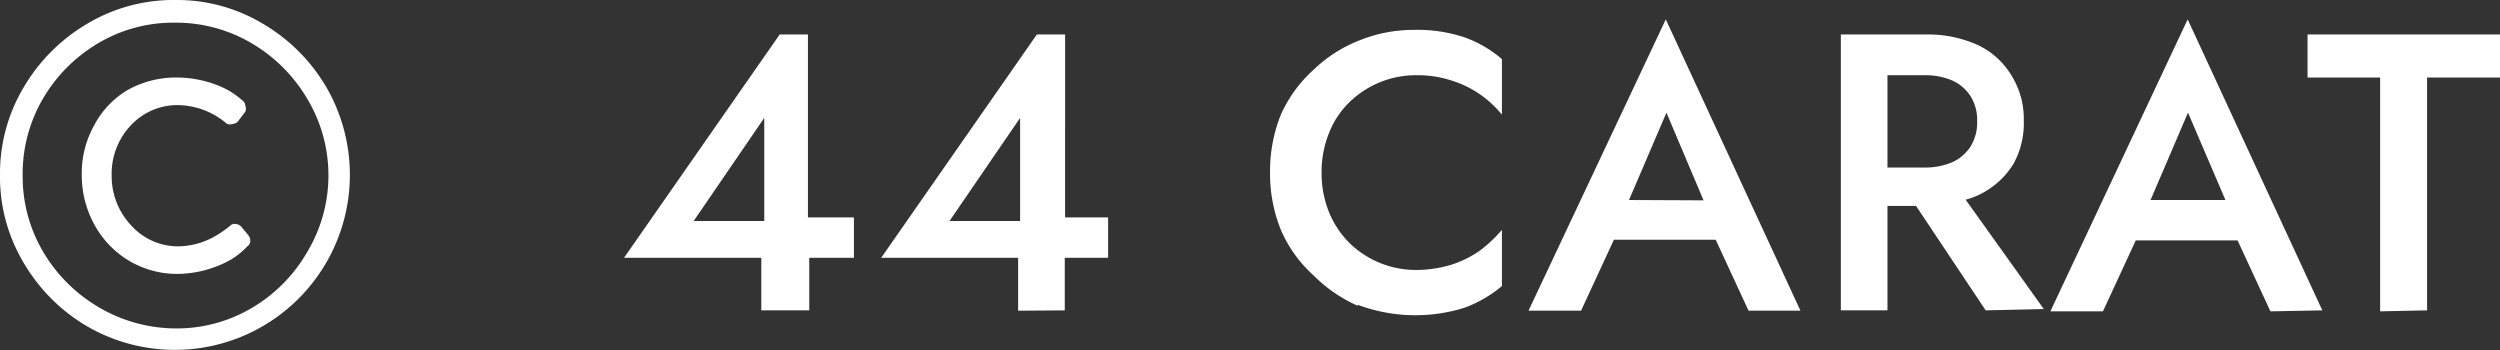
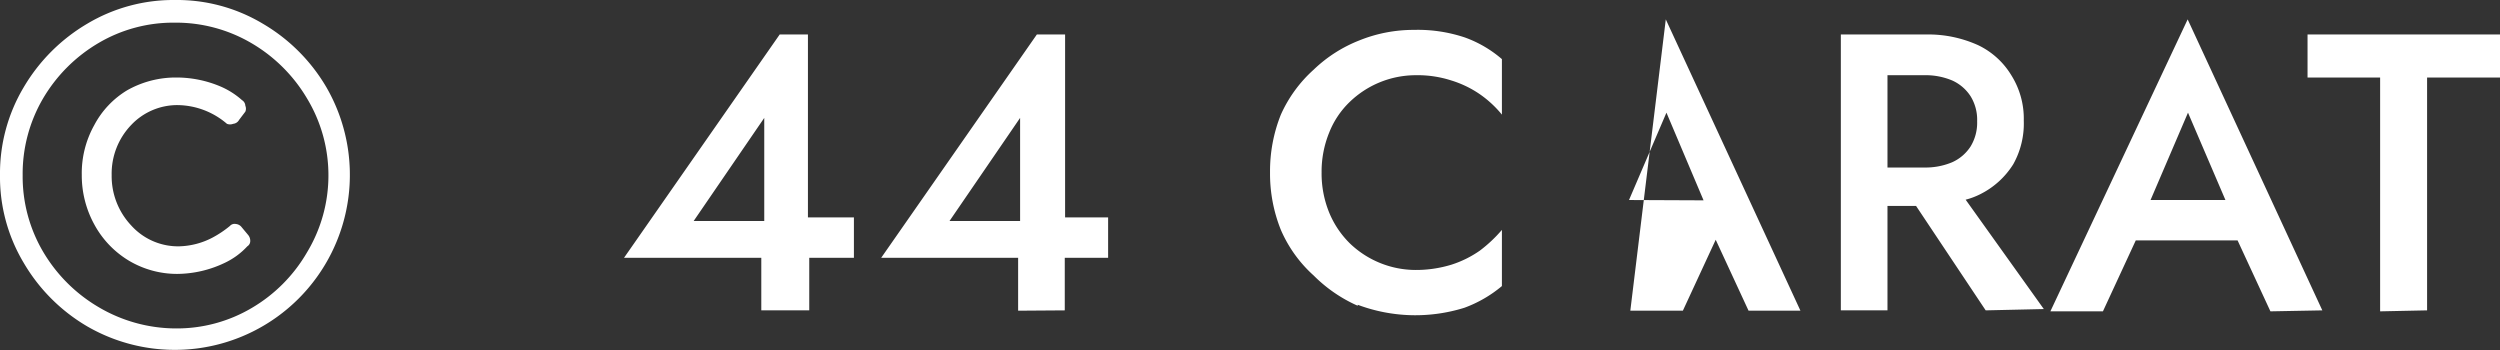
<svg xmlns="http://www.w3.org/2000/svg" viewBox="0 0 76.12 10.66">
  <rect x="0" y="0" width="76.12" height="10.66" fill="#333333" stroke="none" />
  <defs>
    <style>.cls-1{fill:#fff;}</style>
  </defs>
  <g id="レイヤー_2" data-name="レイヤー 2">
    <g id="レイヤー_1-2" data-name="レイヤー 1">
-       <path id="合体_4" data-name="合体 4" class="cls-1" d="M2.66,9.94A5.41,5.41,0,0,1,.72,8,5.09,5.09,0,0,1,0,5.33,5.12,5.12,0,0,1,.72,2.66,5.46,5.46,0,0,1,2.66.72,5.12,5.12,0,0,1,5.33,0,5.09,5.09,0,0,1,8,.72,5.41,5.41,0,0,1,9.94,2.66,5.33,5.33,0,0,1,2.66,9.94ZM3,1.31A4.75,4.75,0,0,0,1.31,3,4.54,4.54,0,0,0,.69,5.34a4.51,4.51,0,0,0,.62,2.32A4.75,4.75,0,0,0,3,9.35,4.64,4.64,0,0,0,5.34,10a4.48,4.48,0,0,0,2.32-.62,4.67,4.67,0,0,0,1.69-1.7A4.53,4.53,0,0,0,10,5.33,4.52,4.52,0,0,0,9.35,3a4.75,4.75,0,0,0-1.7-1.69A4.54,4.54,0,0,0,5.32.69,4.48,4.48,0,0,0,3,1.31Zm38.34,8A4.41,4.41,0,0,1,40,8.39,4,4,0,0,1,39,7a4.59,4.59,0,0,1-.33-1.76A4.62,4.62,0,0,1,39,3.49,4.08,4.08,0,0,1,40,2.12a4.24,4.24,0,0,1,1.39-.89A4.41,4.41,0,0,1,43.06.91a4.5,4.5,0,0,1,1.54.23,3.57,3.57,0,0,1,1.13.66V3.49a3.29,3.29,0,0,0-.67-.62,3.18,3.18,0,0,0-.87-.42,3.35,3.35,0,0,0-1.09-.16,2.9,2.9,0,0,0-2,.81,2.64,2.64,0,0,0-.63.94,3.14,3.14,0,0,0-.23,1.21,3.15,3.15,0,0,0,.23,1.22,2.83,2.83,0,0,0,.63.94,2.9,2.9,0,0,0,2,.81,3.69,3.69,0,0,0,1.09-.16,3.21,3.21,0,0,0,.87-.43A4.29,4.29,0,0,0,45.73,7V8.71a3.82,3.82,0,0,1-1.14.66,5,5,0,0,1-3.25-.09Zm31.13.17V2.36H70.26V1.05h5.86V2.36H73.9V9.45Zm-3.34,0-1-2.16h-3.1l-1,2.16h-1.6L66.61.59l4.1,8.86ZM67.76,6.09,66.62,3.43,65.48,6.09Zm-7.3,3.36L58.34,6.27h-.87V9.45H56.05V1.05h2.59a3.67,3.67,0,0,1,1.6.33,2.38,2.38,0,0,1,1,.91,2.48,2.48,0,0,1,.38,1.38A2.54,2.54,0,0,1,61.3,5a2.5,2.5,0,0,1-1,.91,2.2,2.2,0,0,1-.45.17l2.38,3.33ZM58.58,5.1a2.09,2.09,0,0,0,.86-.16A1.3,1.3,0,0,0,60,4.46a1.39,1.39,0,0,0,.2-.77,1.36,1.36,0,0,0-.2-.76,1.3,1.3,0,0,0-.56-.48,2.09,2.09,0,0,0-.86-.16H57.47V5.1ZM53.24,9.46l-1-2.16h-3.1l-1,2.16h-1.6L50.72.59l4.1,8.87ZM51.87,6.1,50.74,3.43,49.6,6.09ZM31,9.46V7.85H26.83l4.74-6.8h.86V6.62h1.31V7.85H32.42v1.6ZM28.91,6.73h2.15V3.59ZM23.18,9.45V7.85H19l4.74-6.8h.86V6.62H26V7.85H24.64v1.6ZM21.12,6.73h2.15V3.59ZM3.93,7.94A2.89,2.89,0,0,1,2.88,6.85a3.1,3.1,0,0,1-.39-1.52,3,3,0,0,1,.38-1.52,2.72,2.72,0,0,1,1-1.06,3,3,0,0,1,1.48-.39,3.44,3.44,0,0,1,1.38.28,2.41,2.41,0,0,1,.64.41.21.21,0,0,1,.1.17.23.23,0,0,1,0,.18l-.19.25a.23.23,0,0,1-.18.12.26.26,0,0,1-.19,0A2.34,2.34,0,0,0,5.4,3.2,1.93,1.93,0,0,0,4,3.8,2.14,2.14,0,0,0,3.4,5.33,2.19,2.19,0,0,0,4,6.87a1.92,1.92,0,0,0,1.46.63,2.3,2.3,0,0,0,1-.26A3.17,3.17,0,0,0,7,6.88a.19.19,0,0,1,.18-.06.25.25,0,0,1,.18.1l.2.24a.28.28,0,0,1,.06.18.19.19,0,0,1-.09.16,2.22,2.22,0,0,1-.68.5,3.4,3.4,0,0,1-1.46.34A2.87,2.87,0,0,1,3.93,7.94Z" />
+       <path id="合体_4" data-name="合体 4" class="cls-1" d="M2.66,9.94A5.41,5.41,0,0,1,.72,8,5.09,5.09,0,0,1,0,5.33,5.12,5.12,0,0,1,.72,2.66,5.46,5.46,0,0,1,2.66.72,5.12,5.12,0,0,1,5.33,0,5.09,5.09,0,0,1,8,.72,5.41,5.41,0,0,1,9.94,2.66,5.33,5.33,0,0,1,2.66,9.94ZM3,1.31A4.75,4.75,0,0,0,1.31,3,4.54,4.54,0,0,0,.69,5.34a4.51,4.51,0,0,0,.62,2.32A4.75,4.75,0,0,0,3,9.35,4.64,4.64,0,0,0,5.34,10a4.48,4.48,0,0,0,2.32-.62,4.67,4.67,0,0,0,1.69-1.7A4.53,4.53,0,0,0,10,5.33,4.52,4.52,0,0,0,9.35,3a4.75,4.75,0,0,0-1.7-1.69A4.54,4.54,0,0,0,5.32.69,4.48,4.48,0,0,0,3,1.31Zm38.34,8A4.41,4.41,0,0,1,40,8.39,4,4,0,0,1,39,7a4.59,4.59,0,0,1-.33-1.76A4.62,4.62,0,0,1,39,3.49,4.08,4.08,0,0,1,40,2.12a4.24,4.24,0,0,1,1.39-.89A4.41,4.41,0,0,1,43.06.91a4.5,4.5,0,0,1,1.54.23,3.57,3.57,0,0,1,1.13.66V3.49a3.29,3.29,0,0,0-.67-.62,3.18,3.18,0,0,0-.87-.42,3.35,3.35,0,0,0-1.09-.16,2.9,2.9,0,0,0-2,.81,2.64,2.64,0,0,0-.63.94,3.14,3.14,0,0,0-.23,1.21,3.15,3.15,0,0,0,.23,1.22,2.83,2.83,0,0,0,.63.94,2.9,2.9,0,0,0,2,.81,3.69,3.69,0,0,0,1.09-.16,3.21,3.21,0,0,0,.87-.43A4.29,4.29,0,0,0,45.73,7V8.71a3.82,3.82,0,0,1-1.14.66,5,5,0,0,1-3.25-.09Zm31.13.17V2.36H70.26V1.05h5.86V2.36H73.9V9.45Zm-3.34,0-1-2.16h-3.1l-1,2.16h-1.6L66.61.59l4.1,8.86ZM67.76,6.09,66.62,3.43,65.48,6.09Zm-7.3,3.36L58.34,6.27h-.87V9.45H56.05V1.05h2.59a3.67,3.67,0,0,1,1.6.33,2.38,2.38,0,0,1,1,.91,2.48,2.48,0,0,1,.38,1.38A2.54,2.54,0,0,1,61.3,5a2.5,2.5,0,0,1-1,.91,2.2,2.2,0,0,1-.45.17l2.38,3.33ZM58.58,5.1a2.09,2.09,0,0,0,.86-.16A1.3,1.3,0,0,0,60,4.46a1.39,1.39,0,0,0,.2-.77,1.36,1.36,0,0,0-.2-.76,1.3,1.3,0,0,0-.56-.48,2.09,2.09,0,0,0-.86-.16H57.47V5.1ZM53.24,9.46l-1-2.16l-1,2.16h-1.6L50.72.59l4.1,8.87ZM51.87,6.1,50.74,3.43,49.6,6.09ZM31,9.46V7.85H26.83l4.74-6.8h.86V6.62h1.31V7.85H32.42v1.6ZM28.91,6.73h2.15V3.59ZM23.18,9.45V7.85H19l4.74-6.8h.86V6.62H26V7.85H24.64v1.6ZM21.12,6.73h2.15V3.59ZM3.93,7.94A2.89,2.89,0,0,1,2.88,6.85a3.1,3.1,0,0,1-.39-1.52,3,3,0,0,1,.38-1.52,2.72,2.72,0,0,1,1-1.06,3,3,0,0,1,1.48-.39,3.44,3.44,0,0,1,1.38.28,2.41,2.41,0,0,1,.64.41.21.21,0,0,1,.1.17.23.23,0,0,1,0,.18l-.19.25a.23.23,0,0,1-.18.12.26.26,0,0,1-.19,0A2.34,2.34,0,0,0,5.4,3.2,1.93,1.93,0,0,0,4,3.8,2.14,2.14,0,0,0,3.4,5.33,2.19,2.19,0,0,0,4,6.87a1.92,1.92,0,0,0,1.46.63,2.3,2.3,0,0,0,1-.26A3.17,3.17,0,0,0,7,6.88a.19.19,0,0,1,.18-.06.25.25,0,0,1,.18.1l.2.24a.28.28,0,0,1,.06.18.19.19,0,0,1-.09.16,2.22,2.22,0,0,1-.68.5,3.4,3.4,0,0,1-1.46.34A2.87,2.87,0,0,1,3.93,7.94Z" />
    </g>
  </g>
</svg>